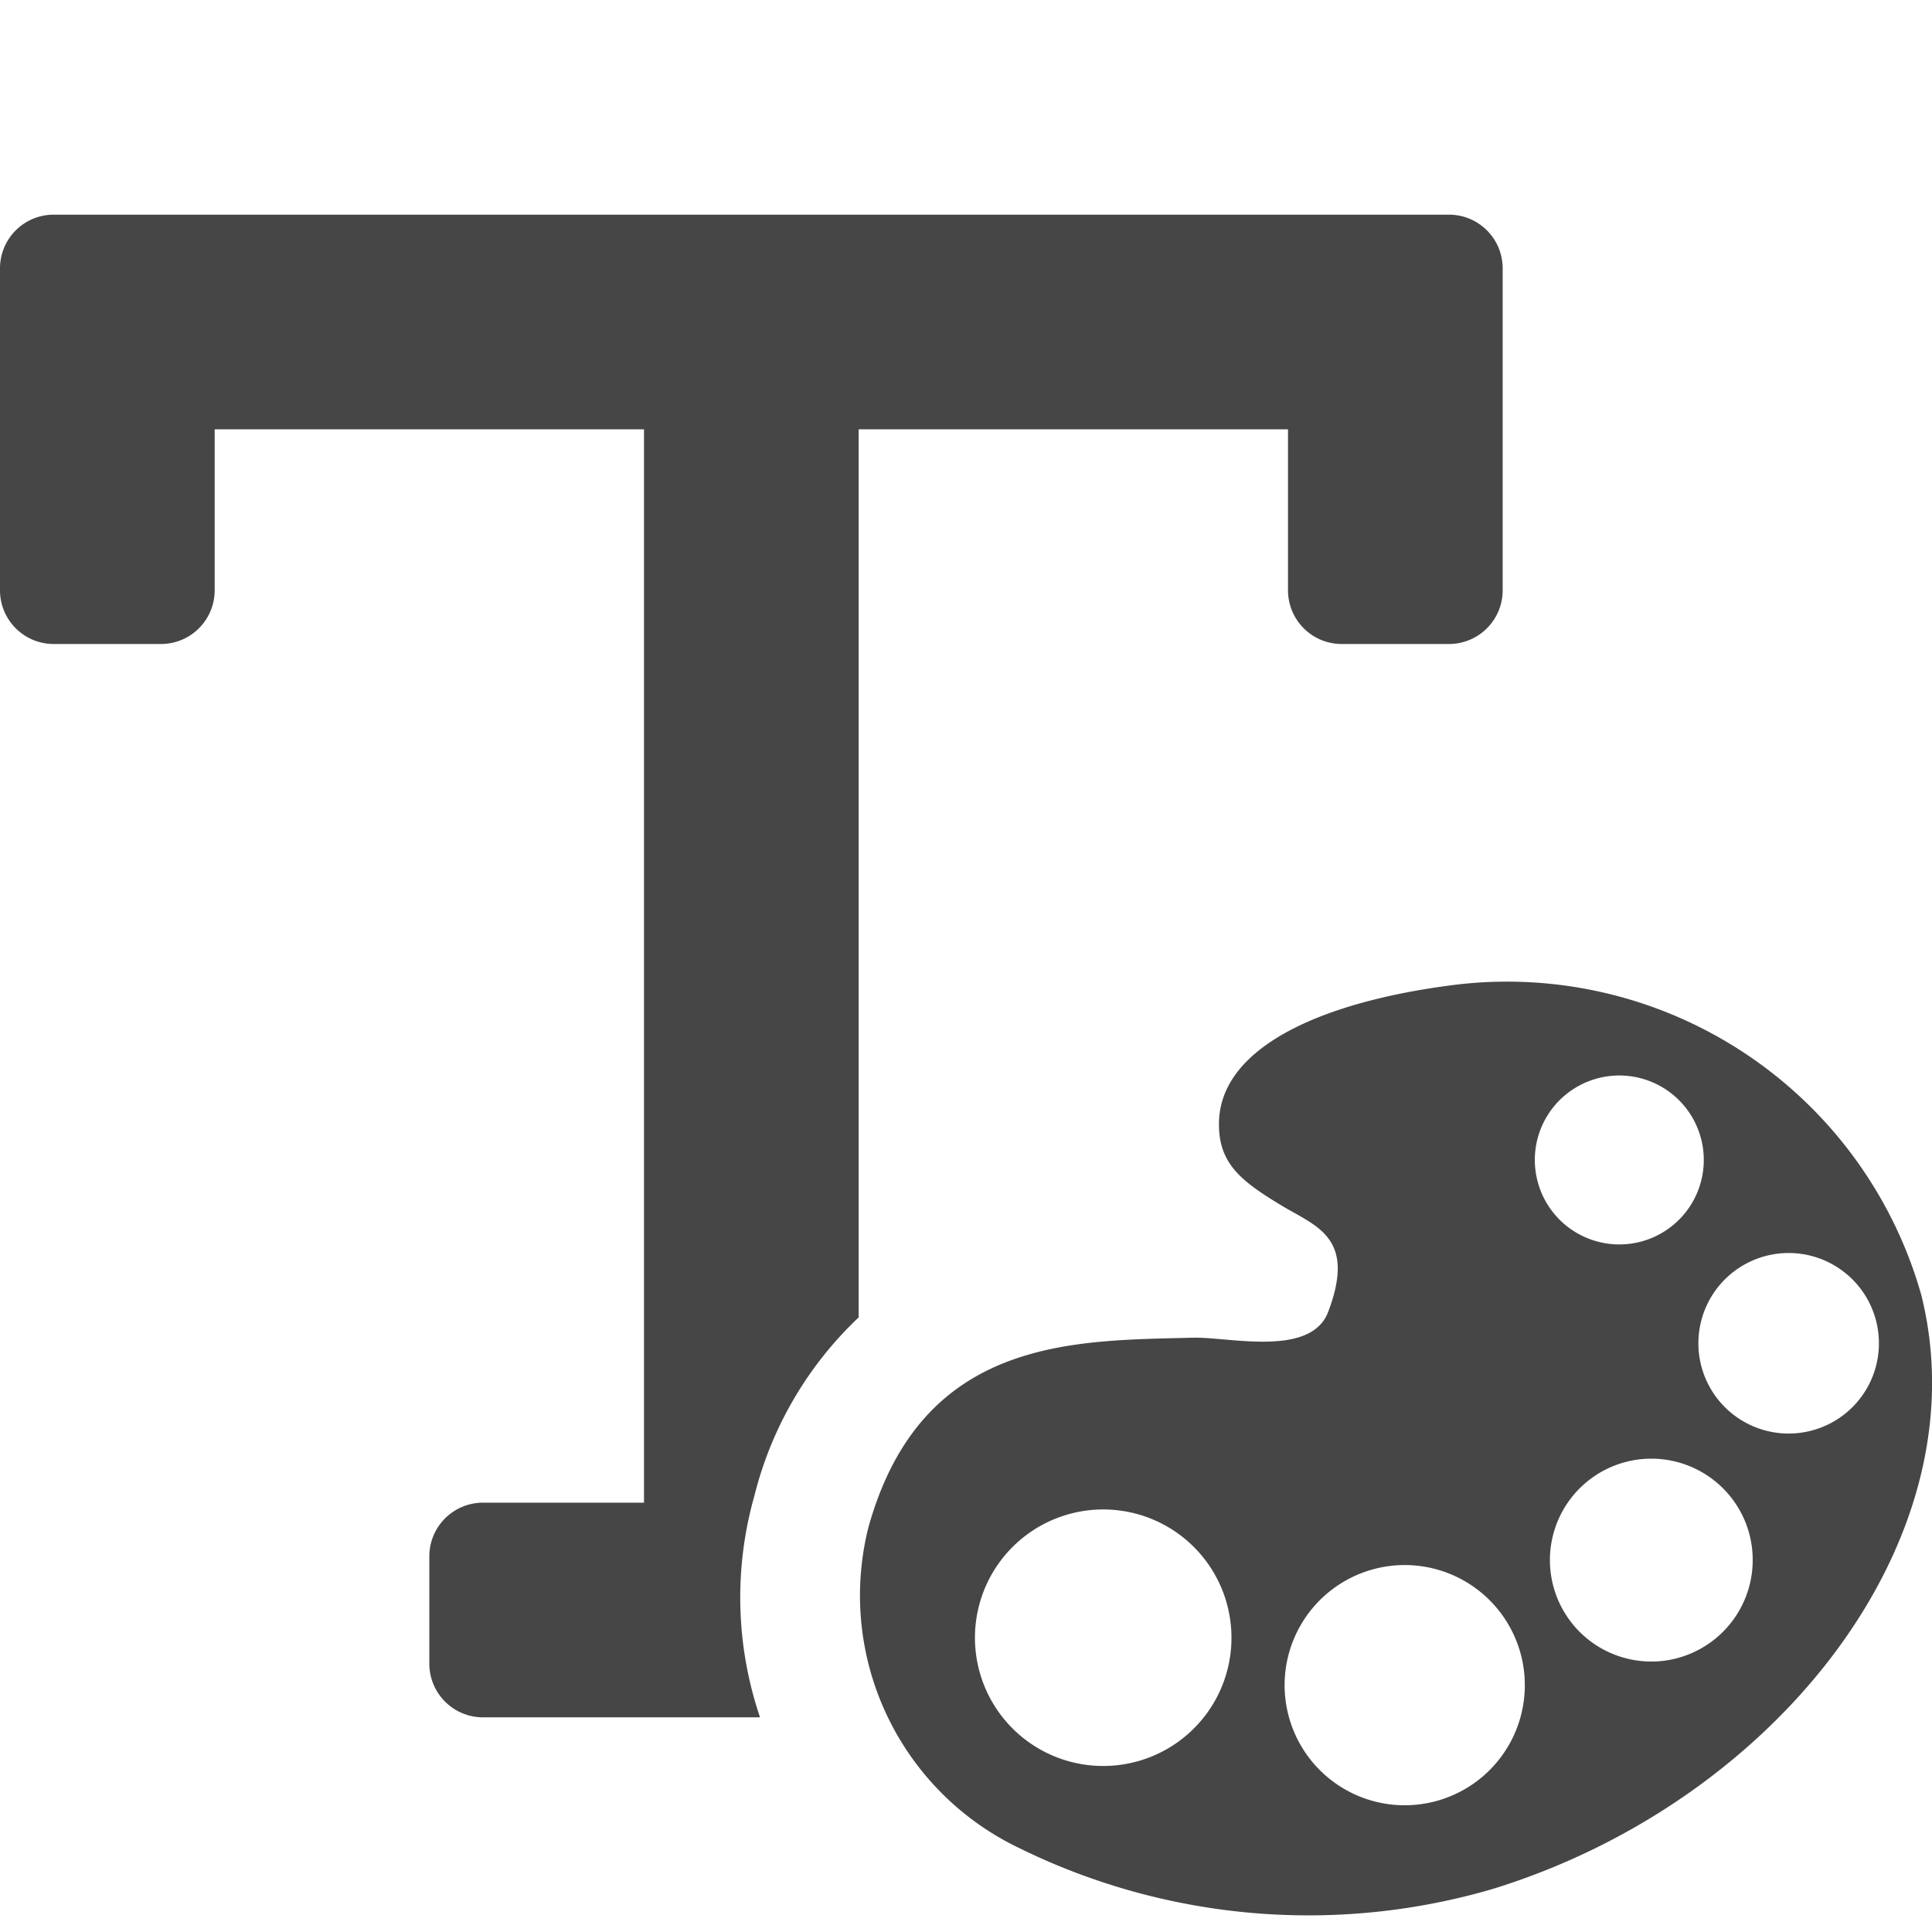
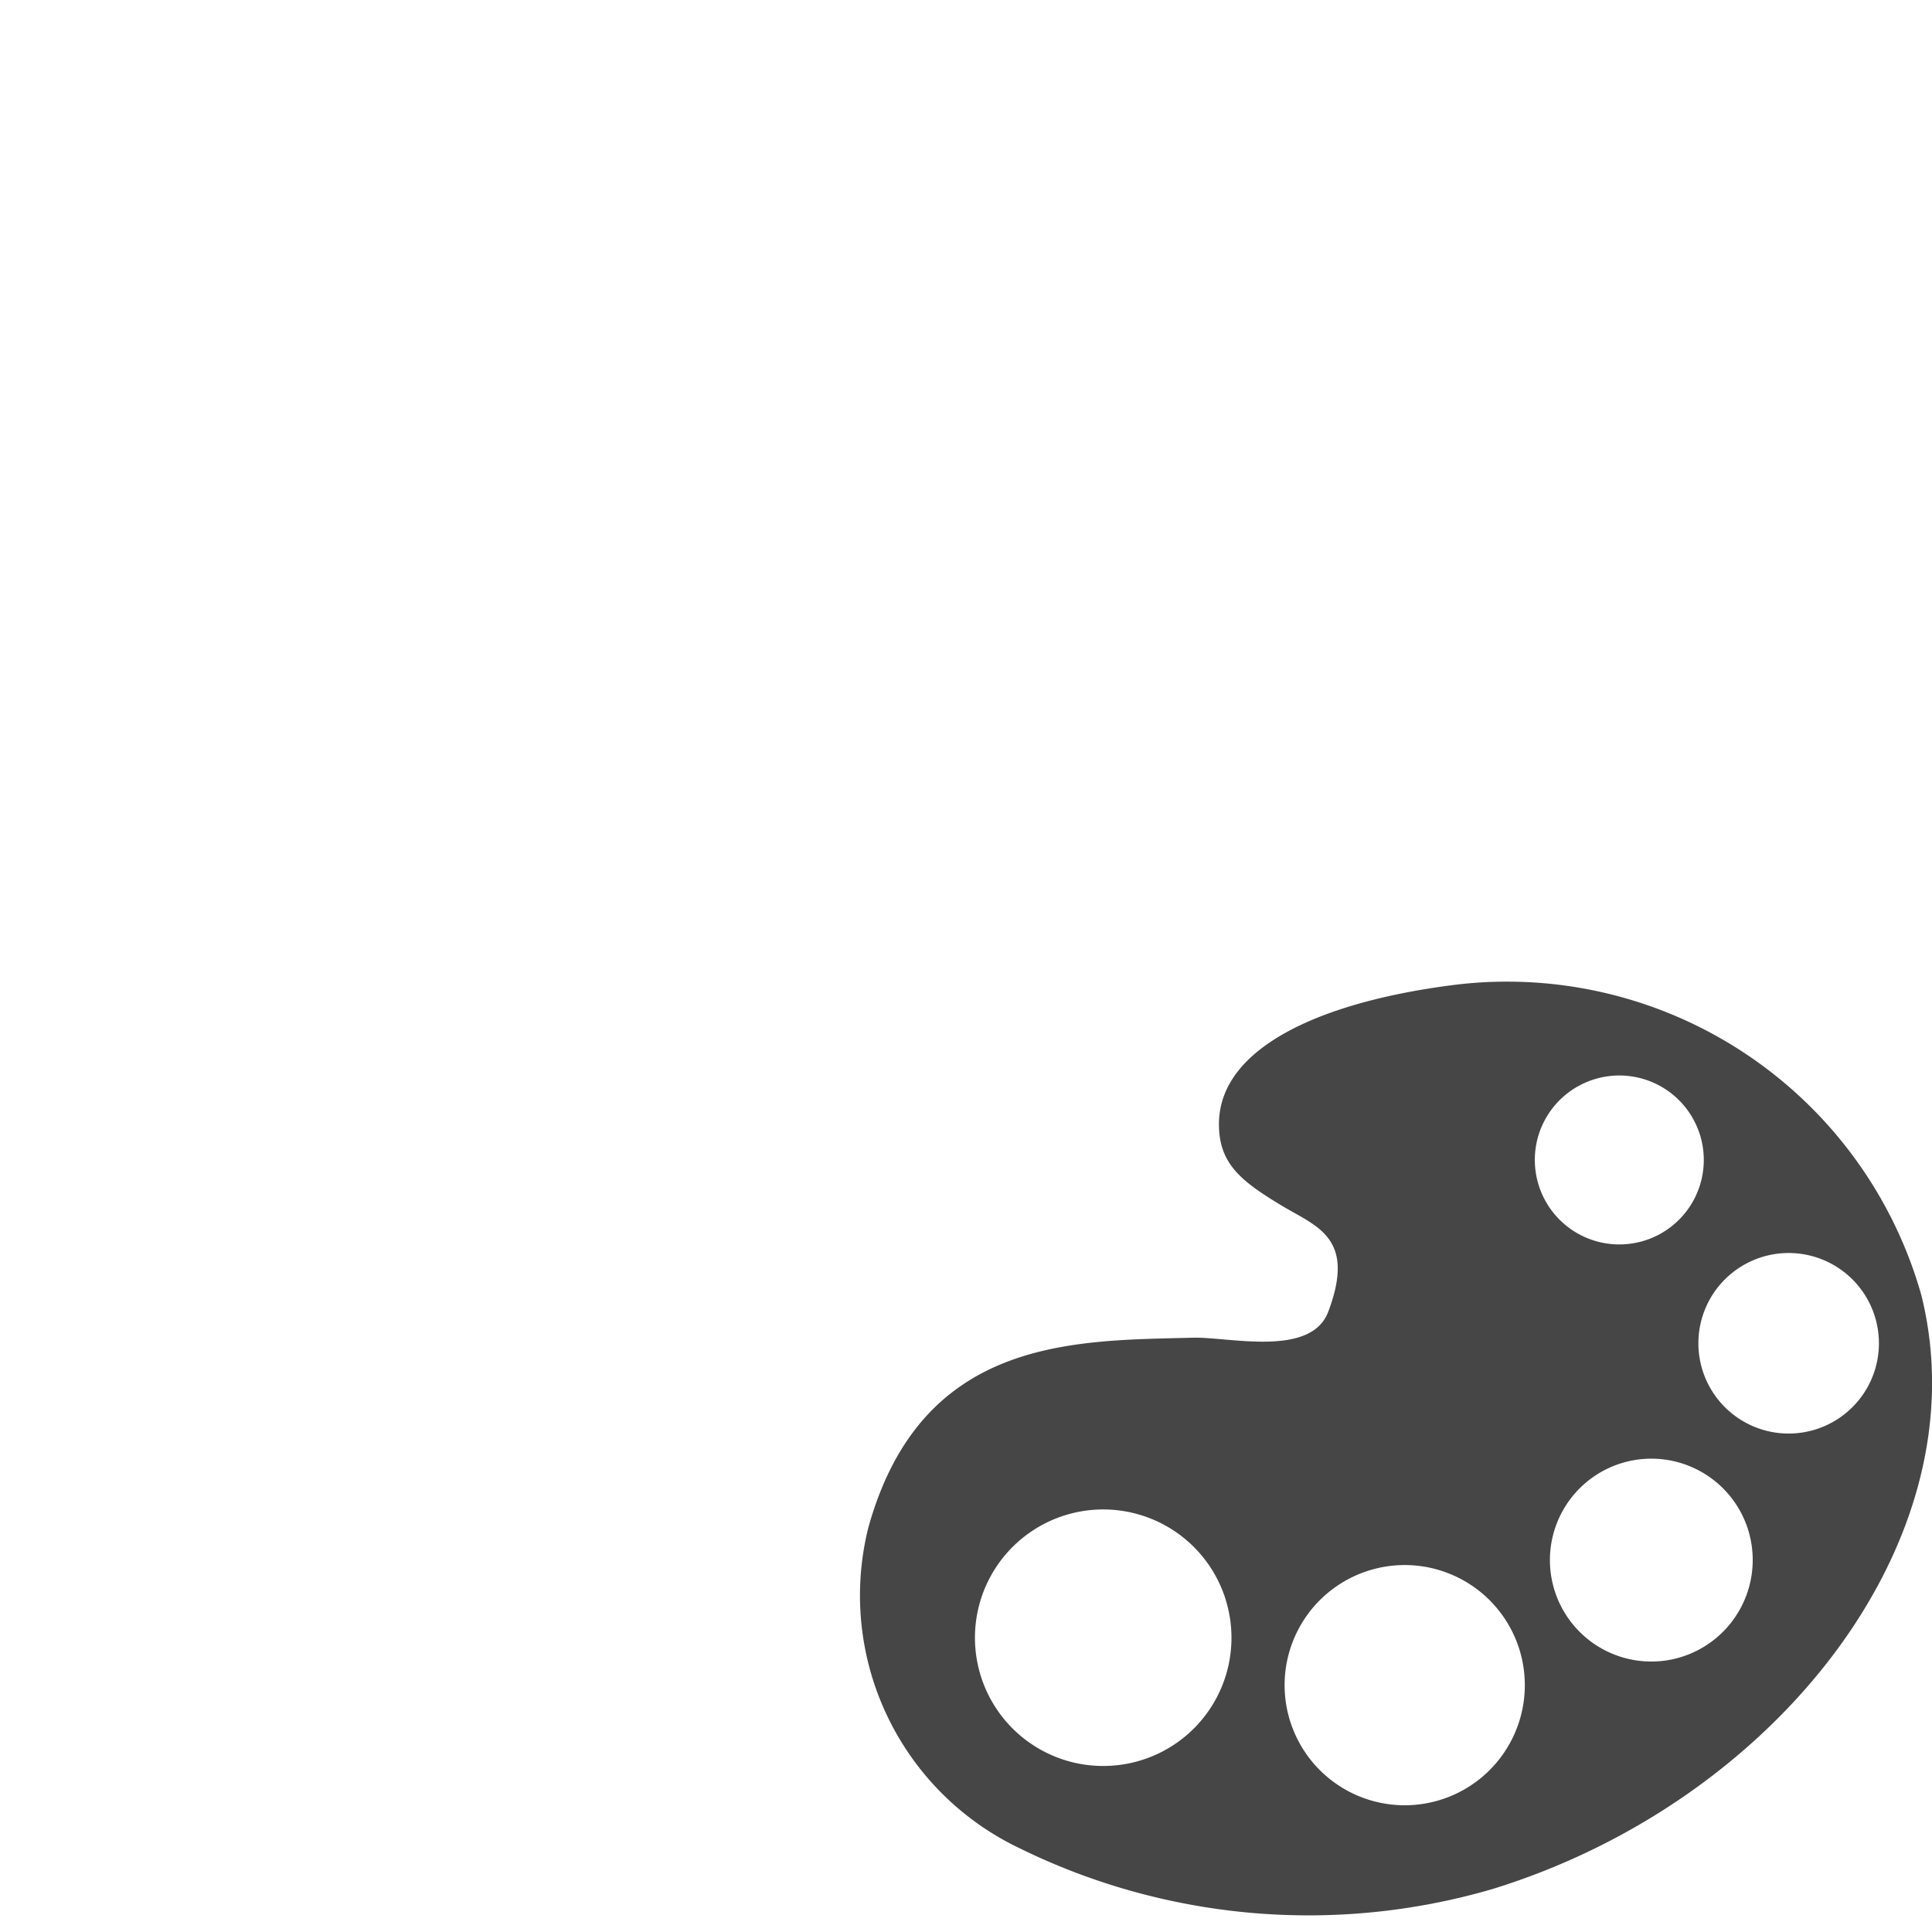
<svg xmlns="http://www.w3.org/2000/svg" height="18" viewBox="0 0 18 18" width="18">
  <defs>
    <style>
      .fill {
        fill: #464646;
      }
    </style>
  </defs>
  <title>S TextColor 18 N</title>
  <rect id="Canvas" fill="#ff13dc" opacity="0" width="18" height="18" />
-   <path class="fill" d="M7.029,13.934A3.427,3.427,0,0,1,8,12.274V4h4V5.5a.5.5,0,0,0,.5.5h1a.5.5,0,0,0,.5-.5v-3a.5.5,0,0,0-.5-.5H.5a.5.5,0,0,0-.5.5v3A.5.5,0,0,0,.5,6h1A.5.5,0,0,0,2,5.5V4H6V14H4.5a.5.5,0,0,0-.5.5v1a.5.5,0,0,0,.5.5H7.081A3.474,3.474,0,0,1,7.029,13.934Z" />
  <path class="fill" d="M17.9,12.064a4.011,4.011,0,0,0-4.343-2.889c-1.258.158-2.183.586-2.2,1.278-.009.386.205.55.58.777.328.198.7.297.438.991-.161.428-.924.234-1.258.242-1.106.029-2.529-.012-3.026,1.766A2.608,2.608,0,0,0,9.5,17.22a6.107,6.107,0,0,0,4.404.38C16.547,16.787,18.47,14.341,17.9,12.064Zm-7.296,4.344a1.195,1.195,0,1,1,.824-1.476l0.0.001a1.194,1.194,0,0,1-.824,1.475Zm2.788.369a1.119,1.119,0,1,1,.772-1.382l0.0 0A1.119,1.119,0,0,1,13.392,16.777Zm1.48-6.727a.787.787,0,1,1-.542.973h0a.786.786,0,0,1,.539-.972Zm.772,5.394a.945.945,0,1,1,.65-1.168l0.0.001A.946.946,0,0,1,15.643,15.444Zm1.02-2.088a.841.841,0,1,1,.001-0Z" />
</svg>